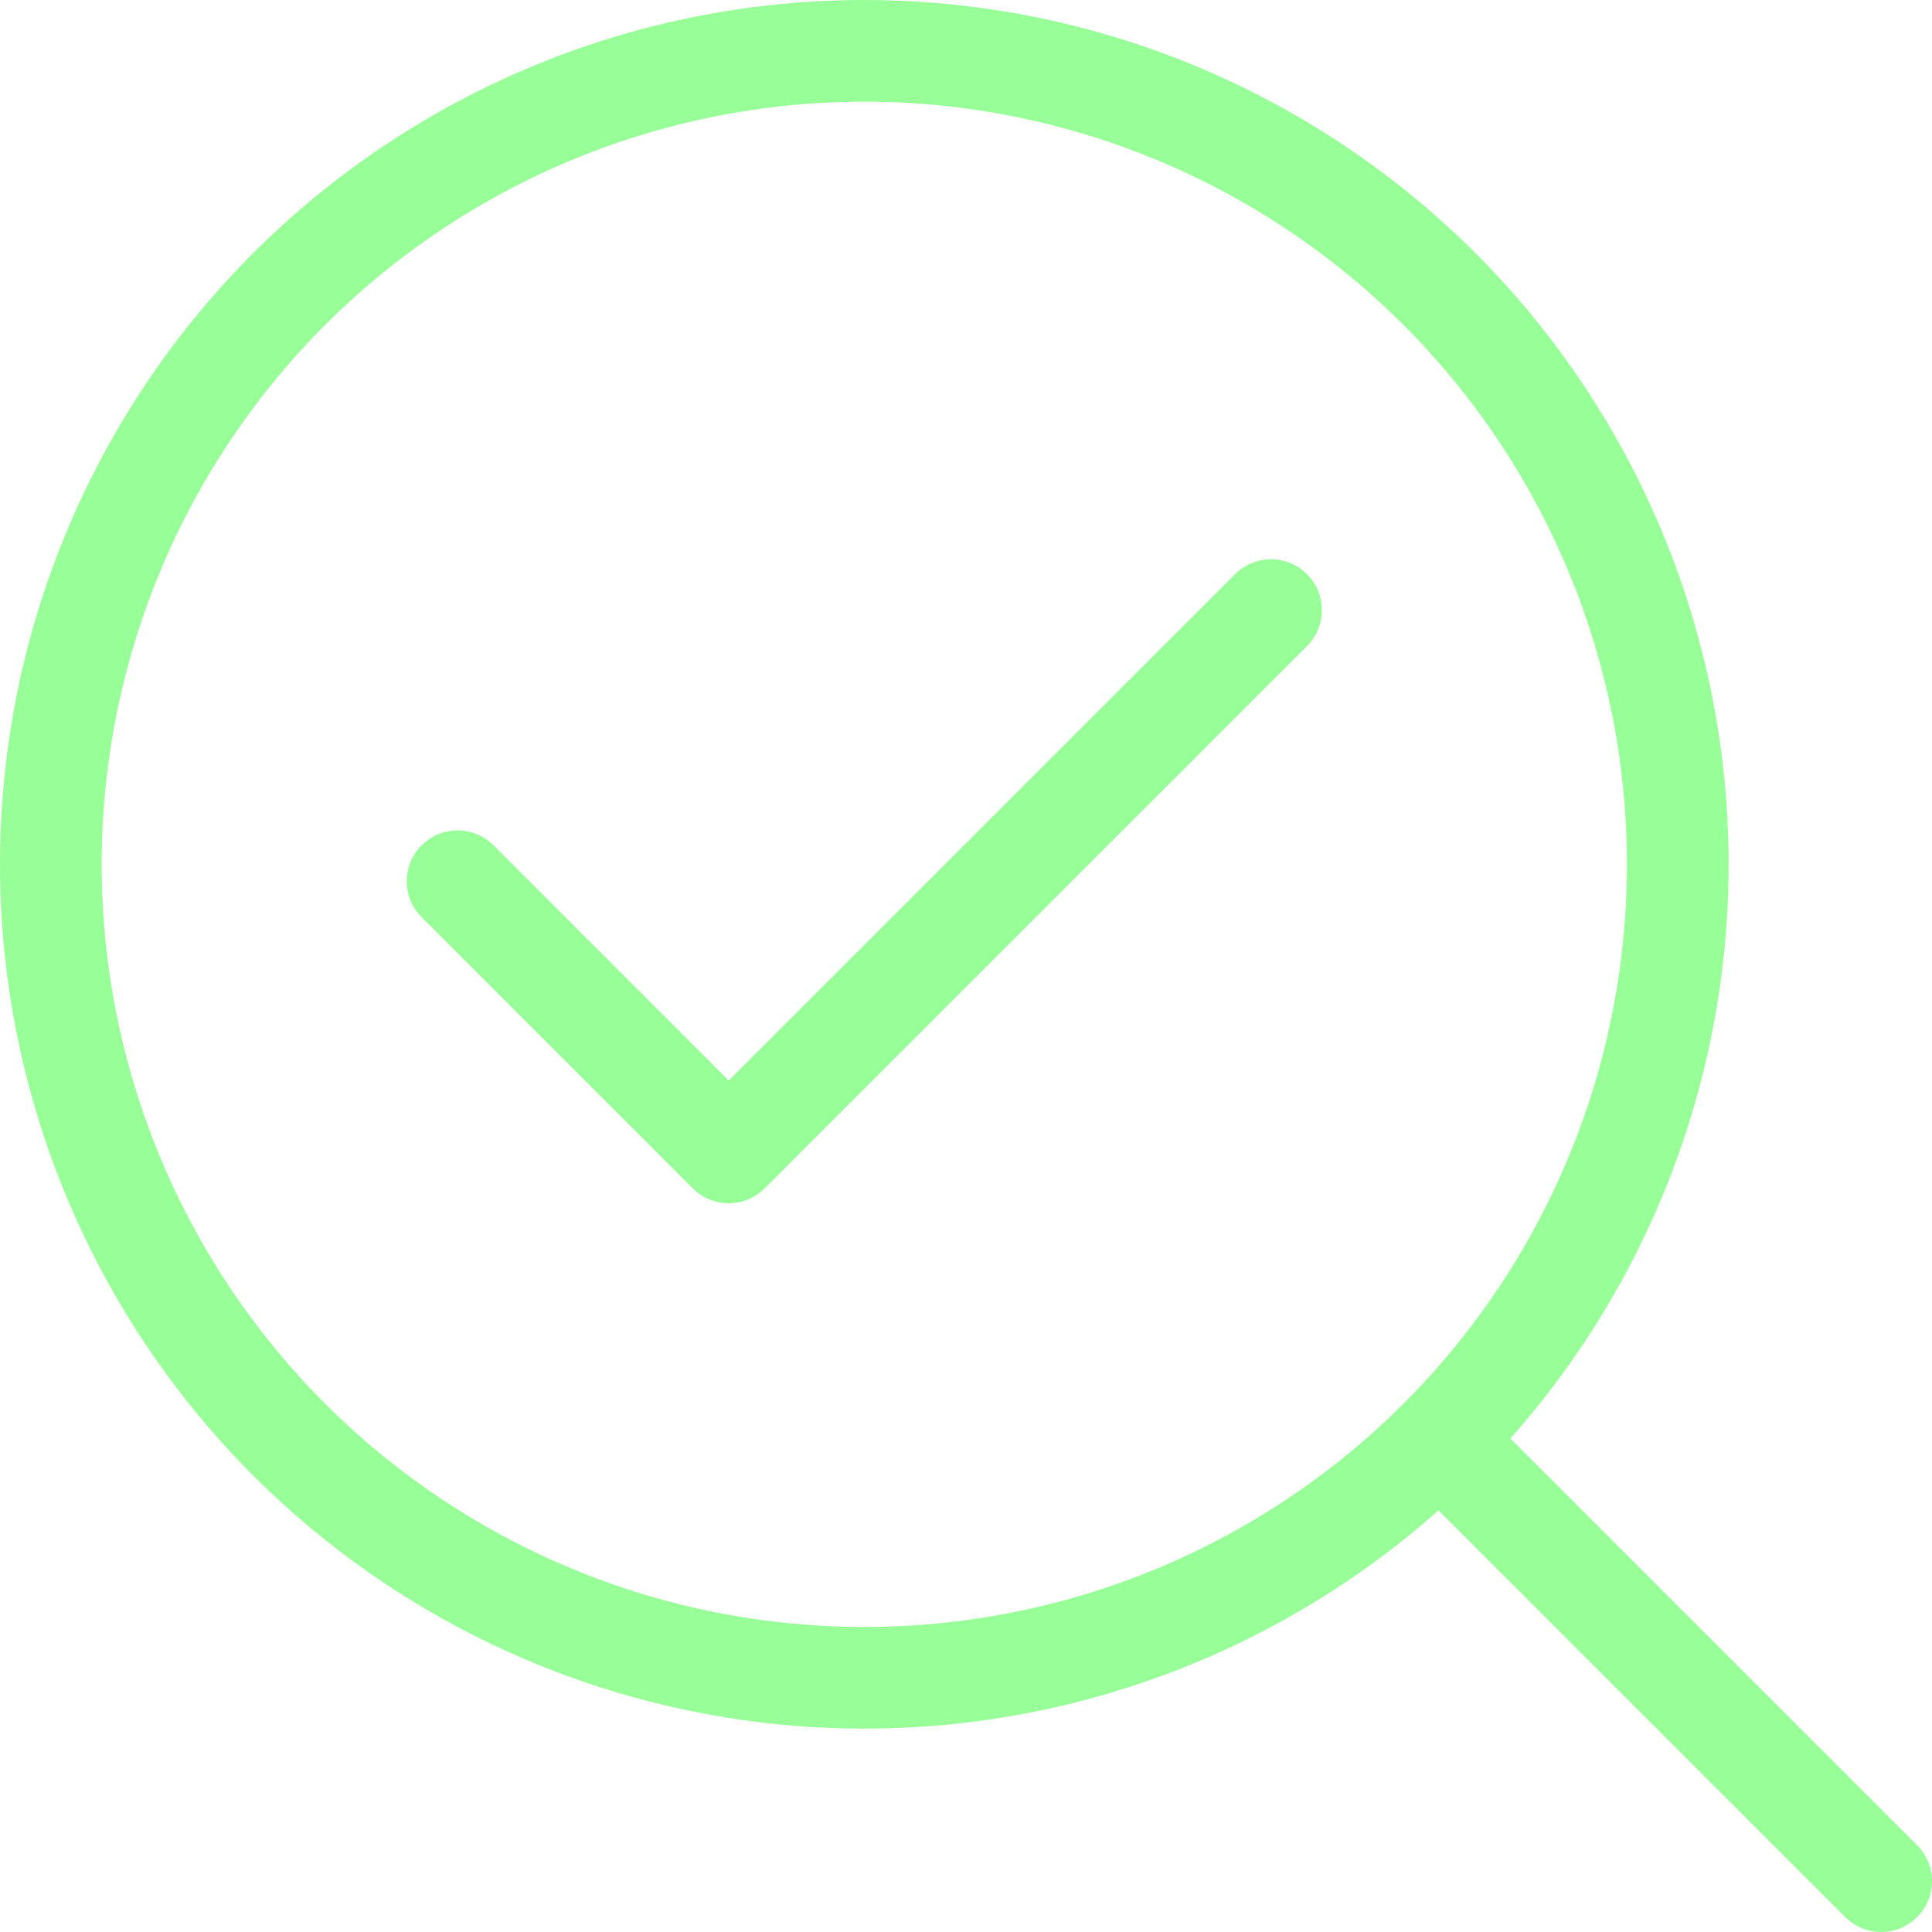
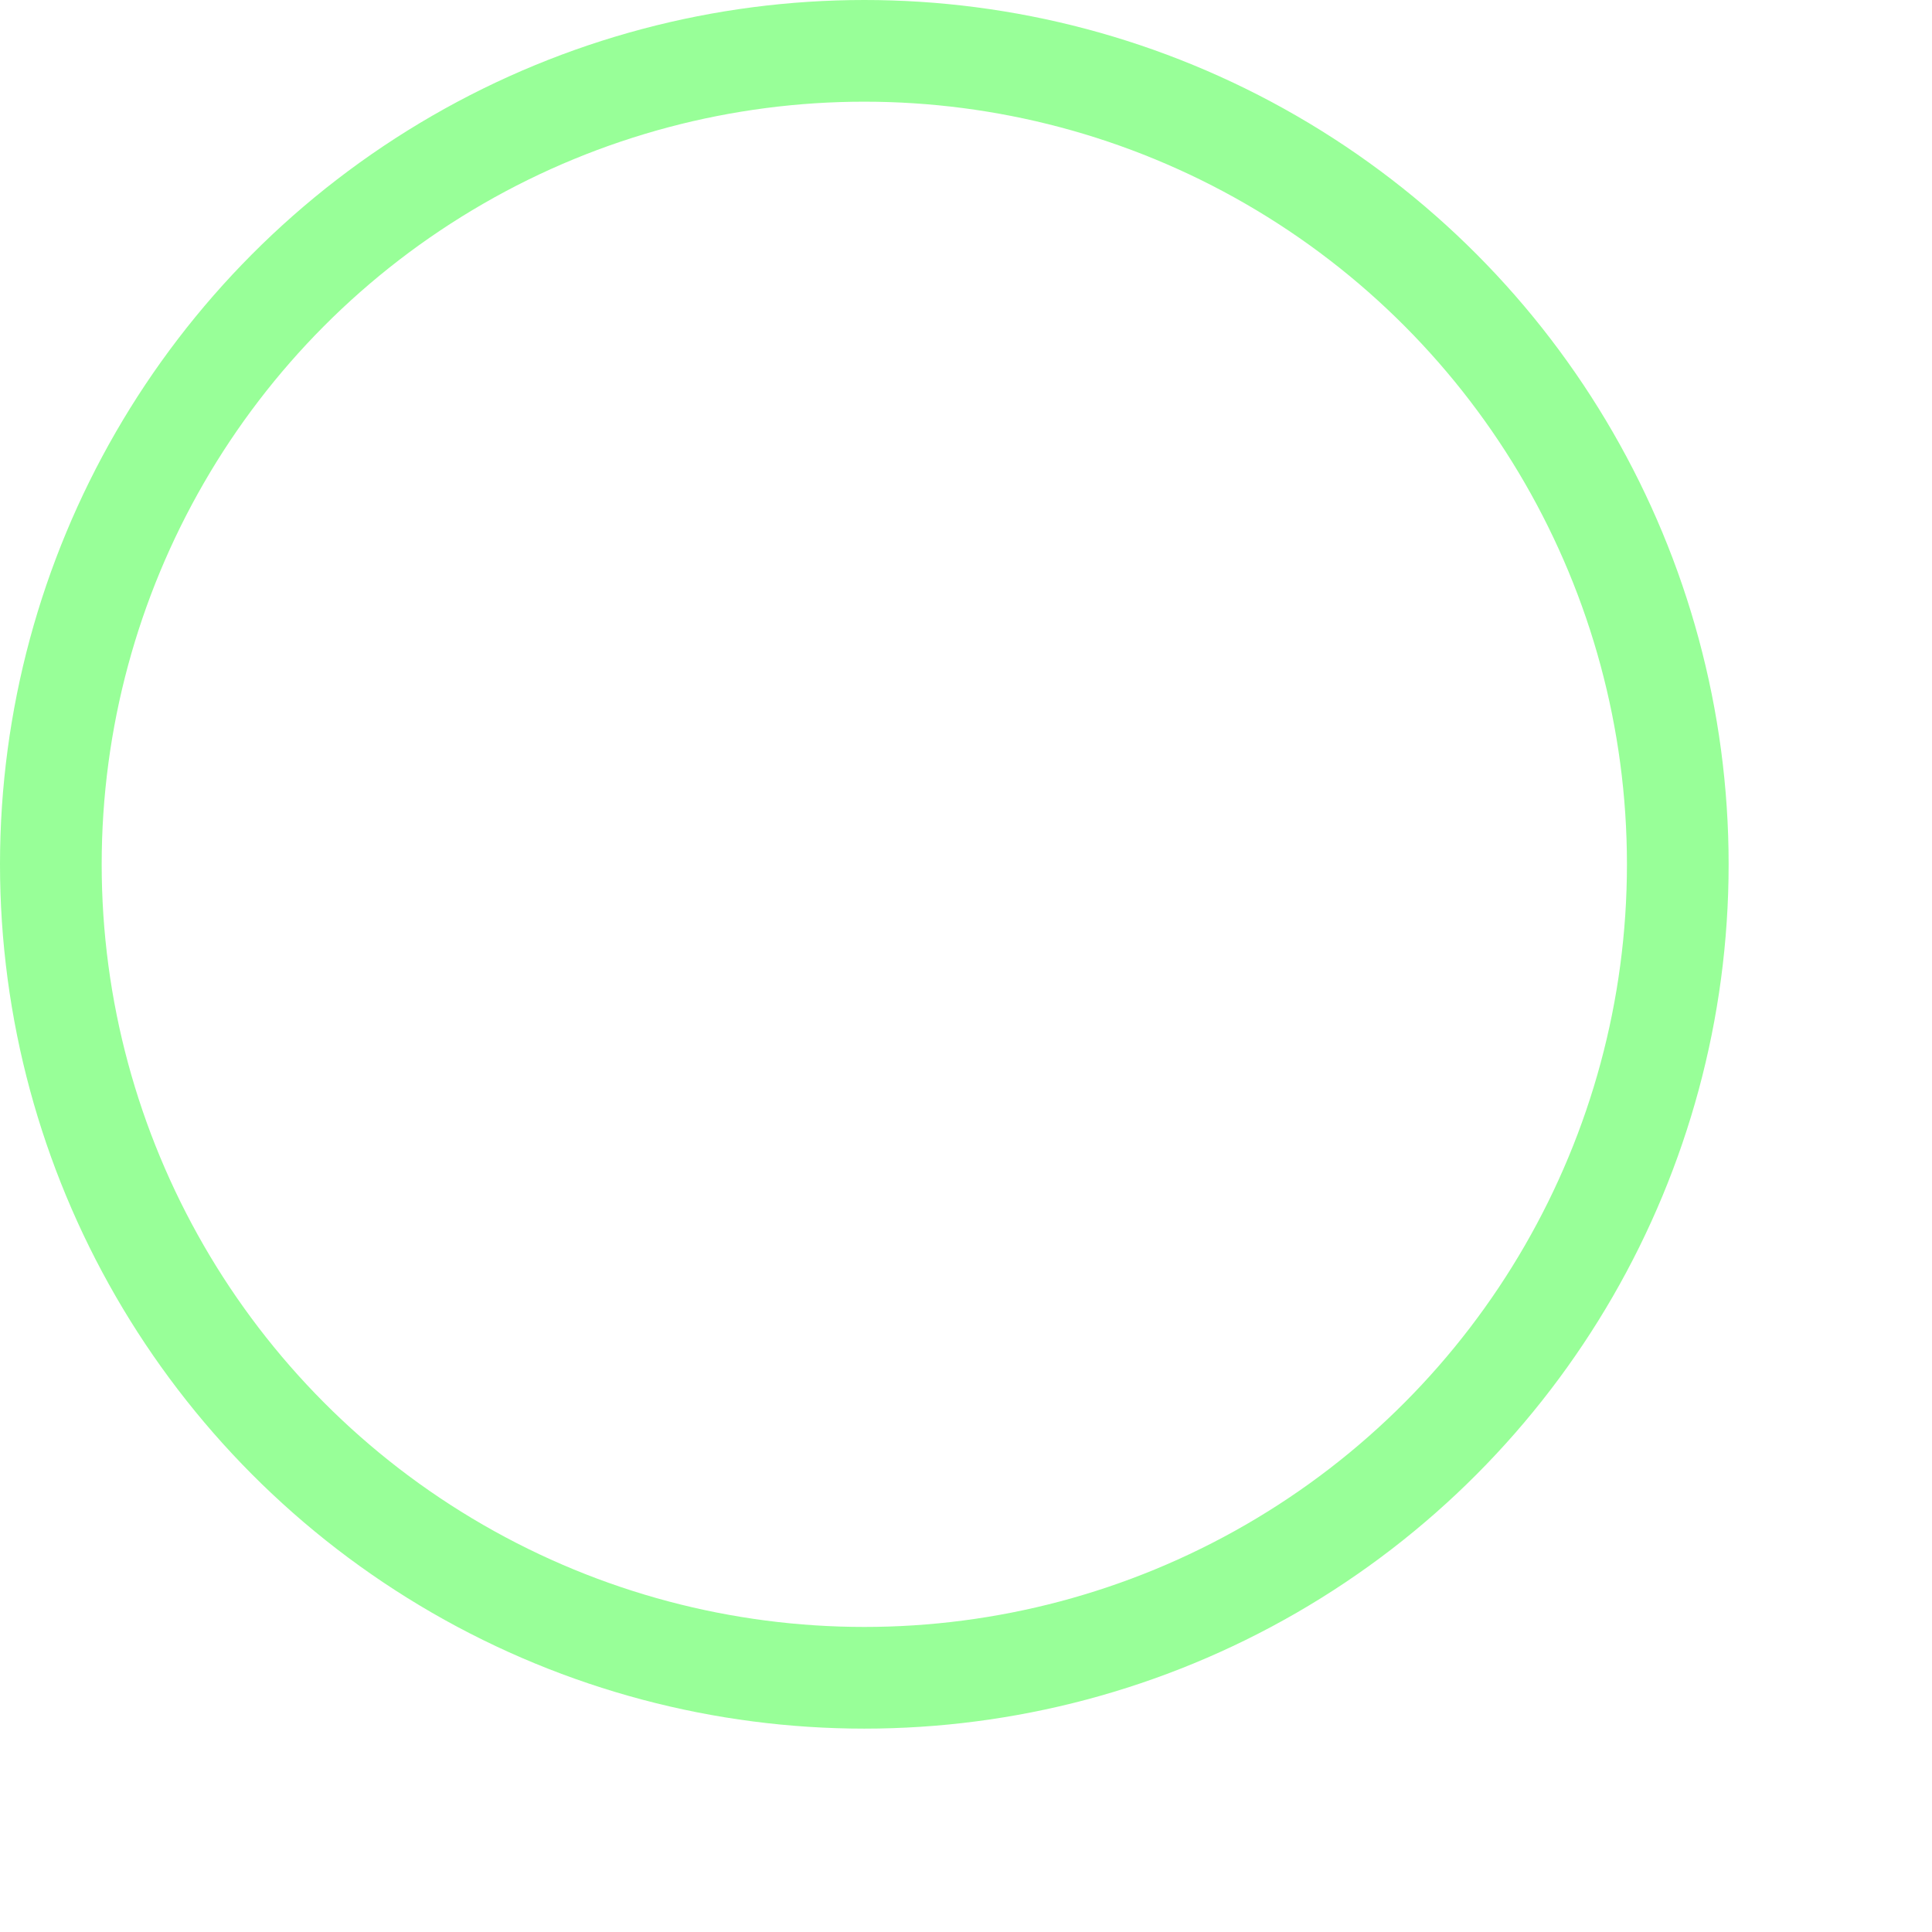
<svg xmlns="http://www.w3.org/2000/svg" width="38" height="38" viewBox="0 0 38 38" fill="none">
  <circle cx="17" cy="17" r="16" stroke="#98FF98" stroke-width="2" />
-   <path d="M9 17.333L14.333 22.667L25 12" stroke="#98FF98" stroke-width="2" stroke-linecap="round" stroke-linejoin="round" />
-   <path d="M28.429 28.429L37 37" stroke="#98FF98" stroke-width="2" stroke-linecap="round" />
</svg>